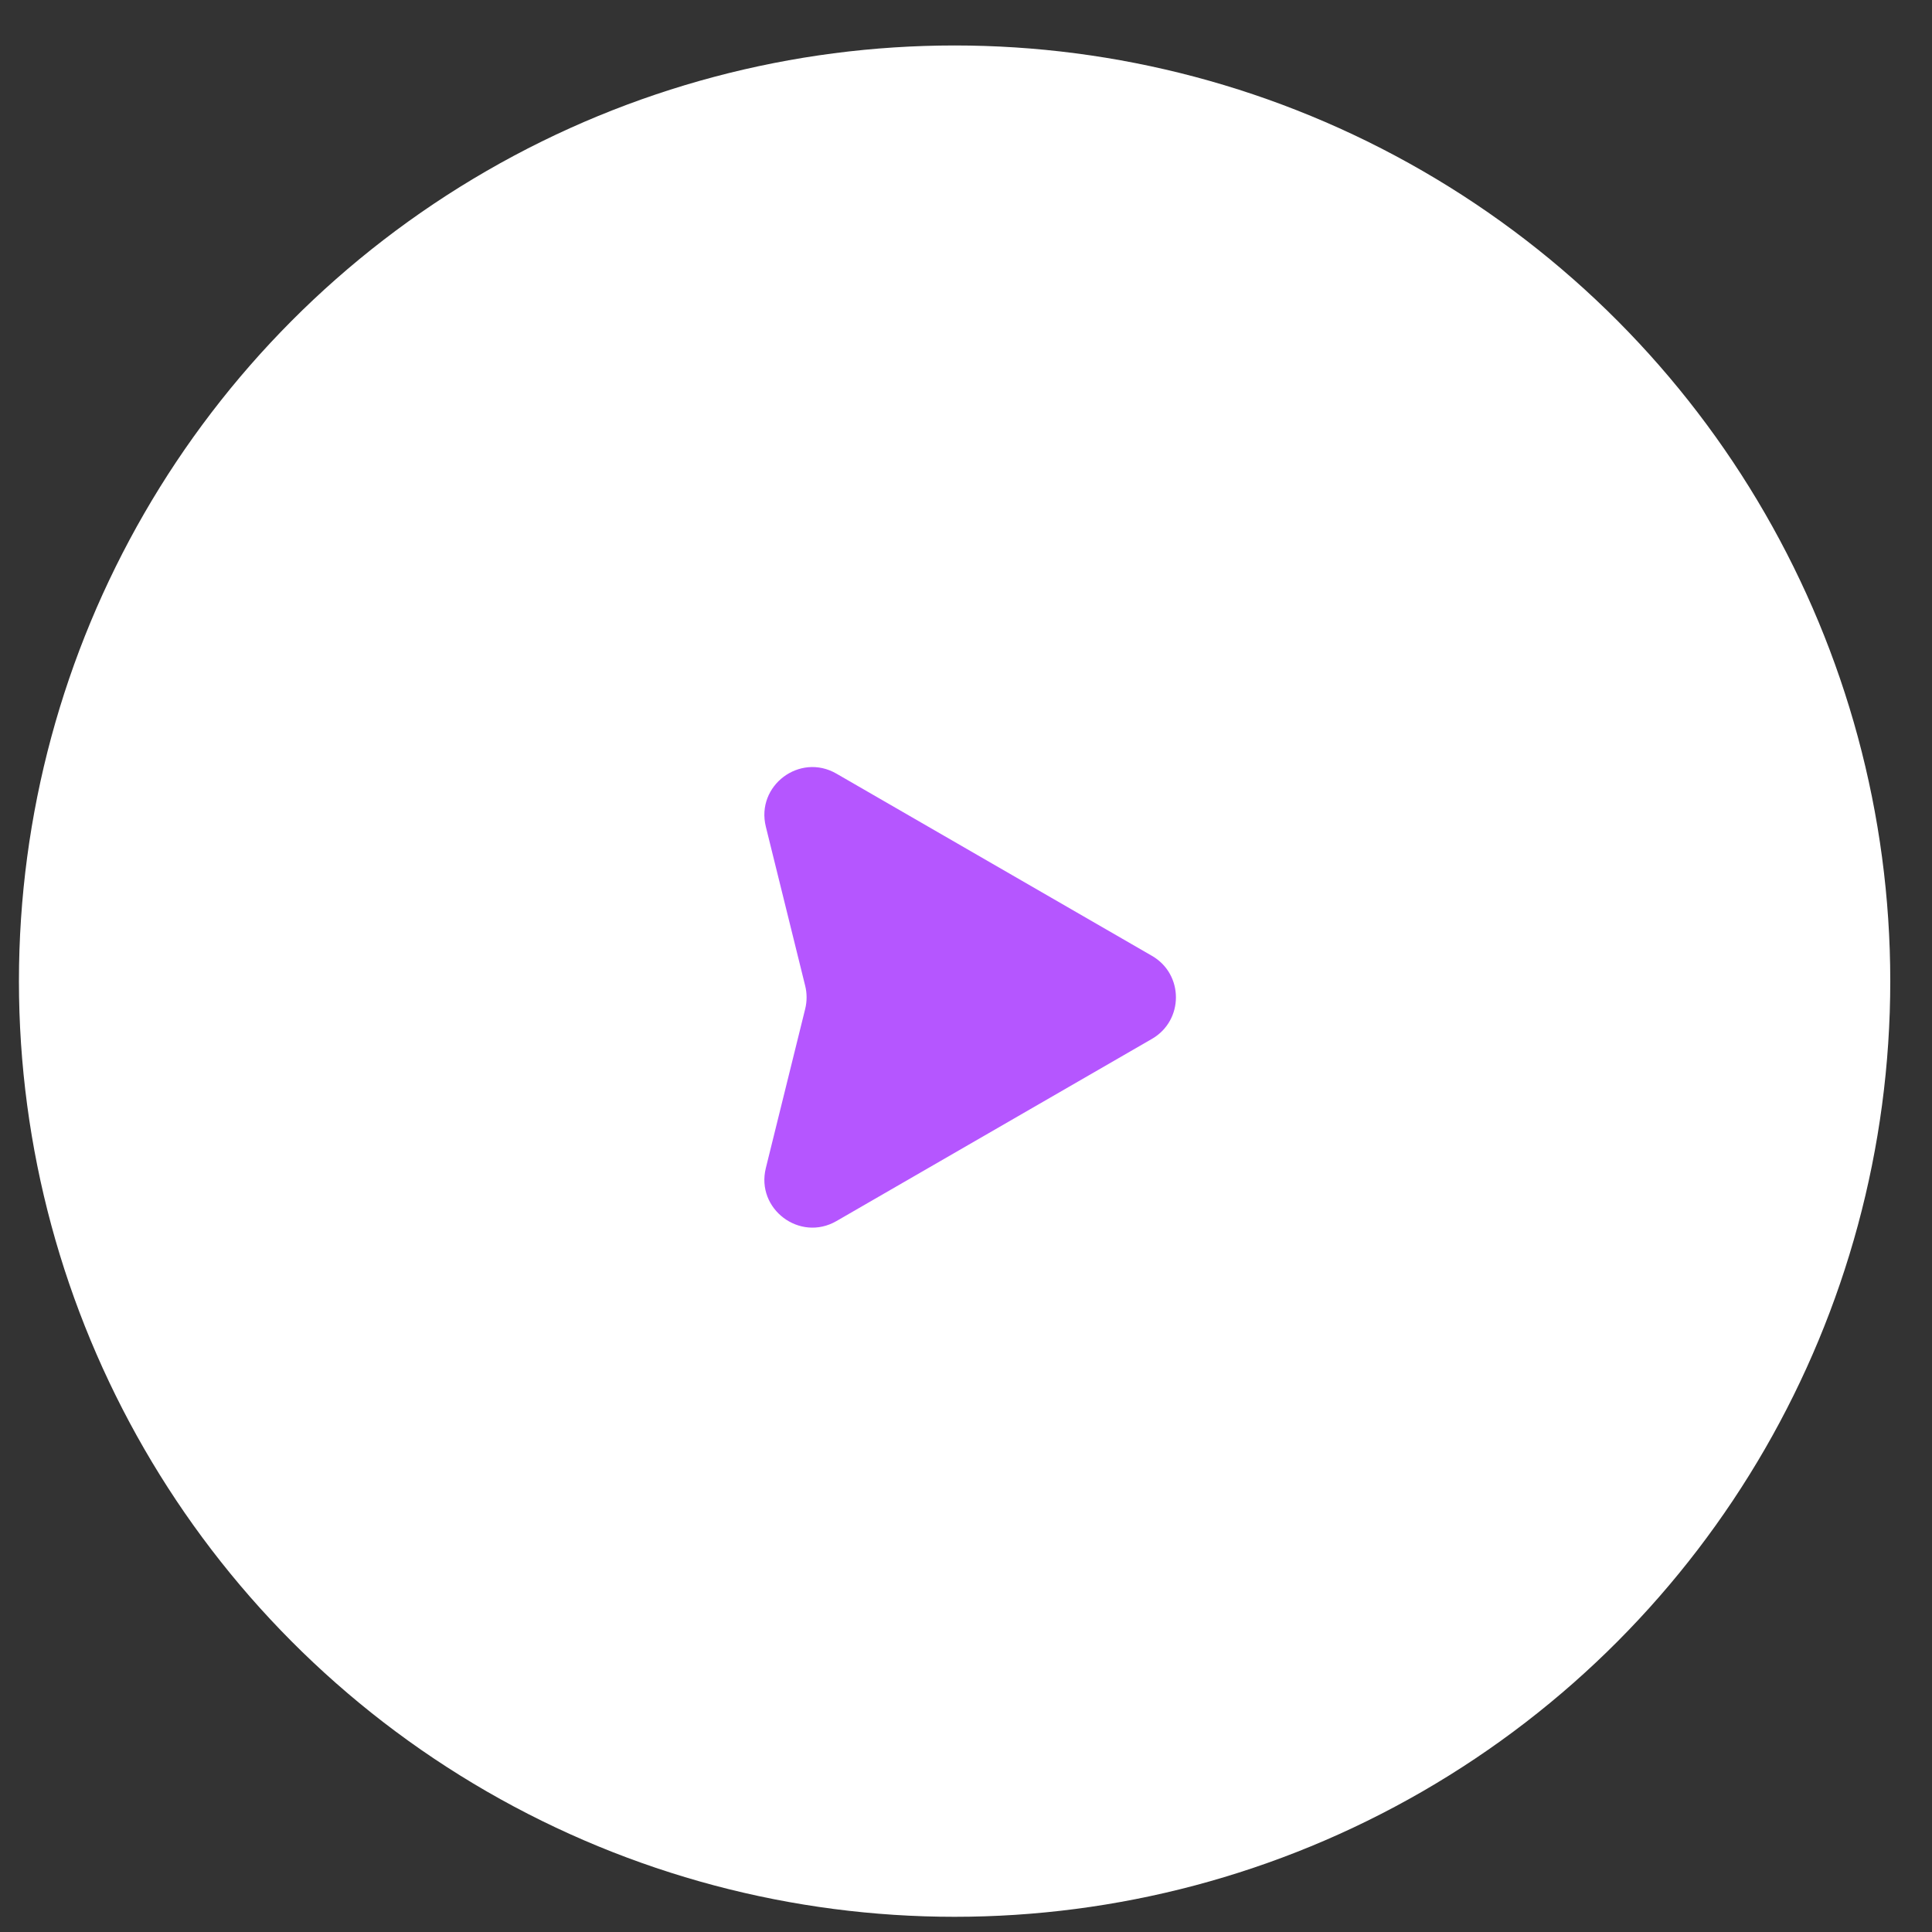
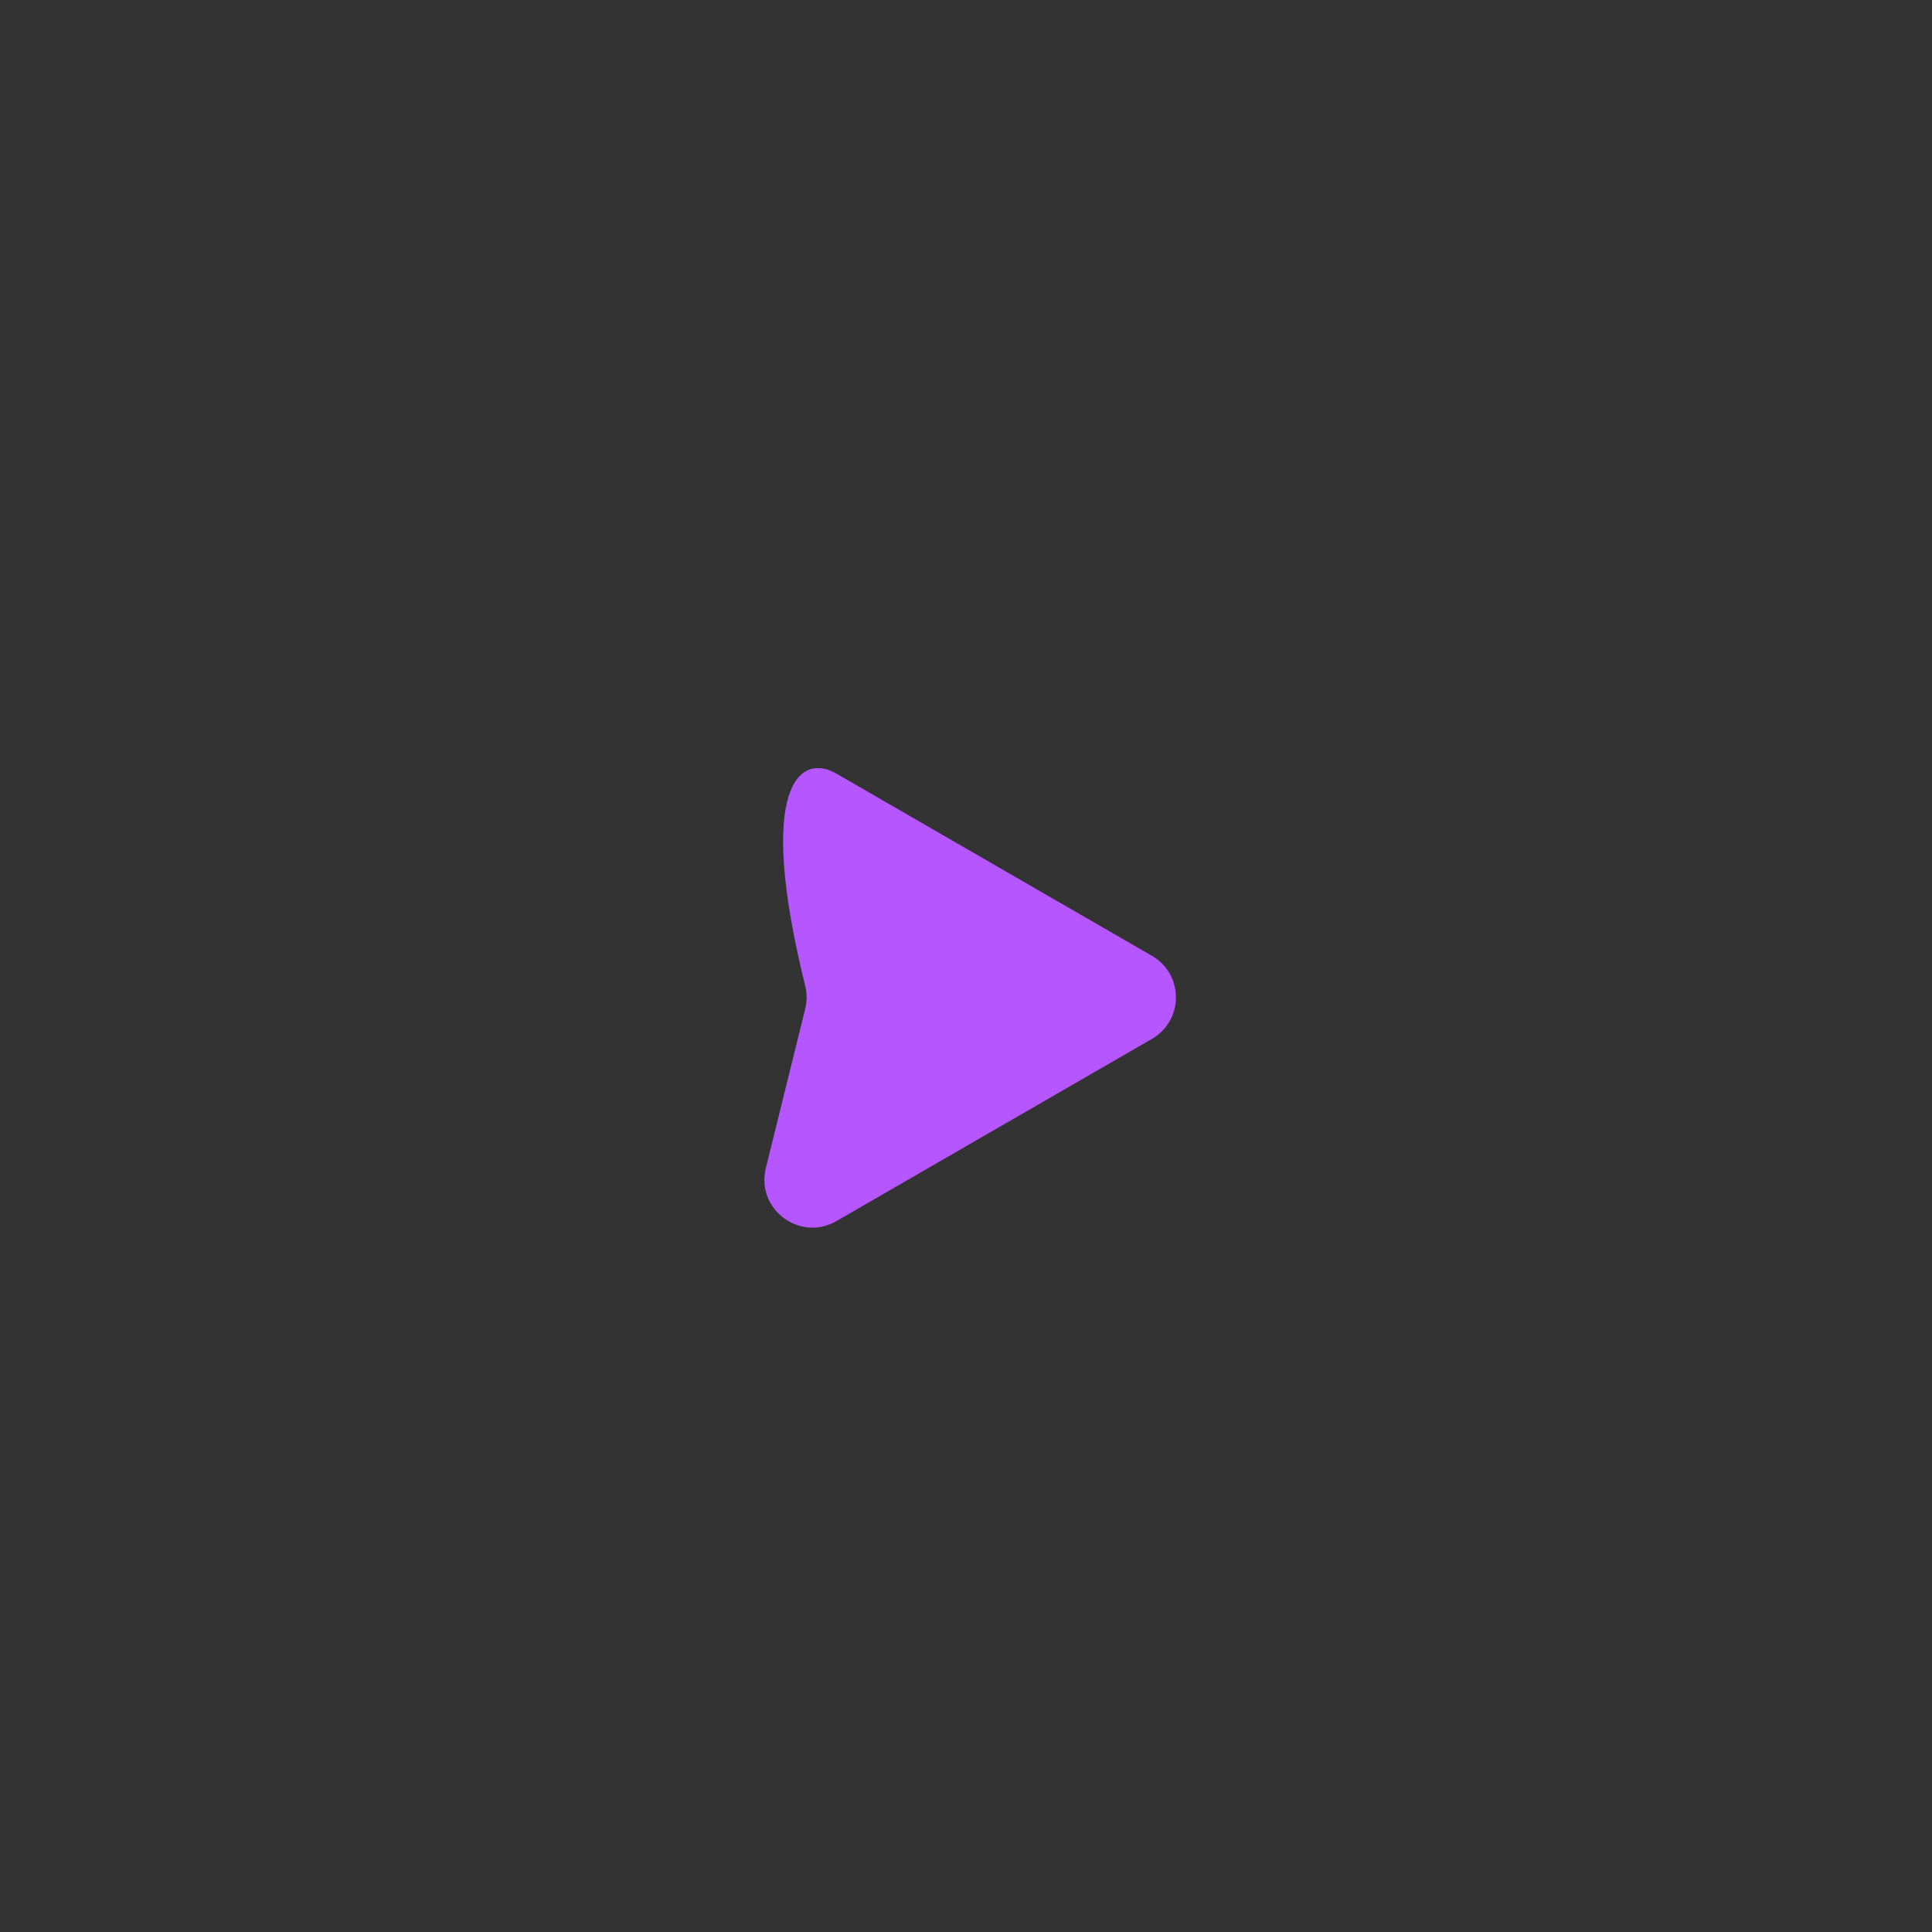
<svg xmlns="http://www.w3.org/2000/svg" width="30" height="30" viewBox="0 0 30 30" fill="none">
  <rect x="0" y="0" width="30" height="30" fill="#333333" stroke="none" />
-   <circle cx="14.823" cy="15.235" r="14.529" fill="white" />
-   <path d="M17.887 14.842C18.384 15.128 18.384 15.845 17.887 16.132L12.988 18.961C12.419 19.289 11.734 18.774 11.892 18.137L12.503 15.666C12.532 15.548 12.532 15.425 12.503 15.308L11.892 12.837C11.734 12.199 12.419 11.684 12.988 12.013L17.887 14.842Z" fill="#B556FF" />
+   <path d="M17.887 14.842C18.384 15.128 18.384 15.845 17.887 16.132L12.988 18.961C12.419 19.289 11.734 18.774 11.892 18.137L12.503 15.666C12.532 15.548 12.532 15.425 12.503 15.308C11.734 12.199 12.419 11.684 12.988 12.013L17.887 14.842Z" fill="#B556FF" />
</svg>